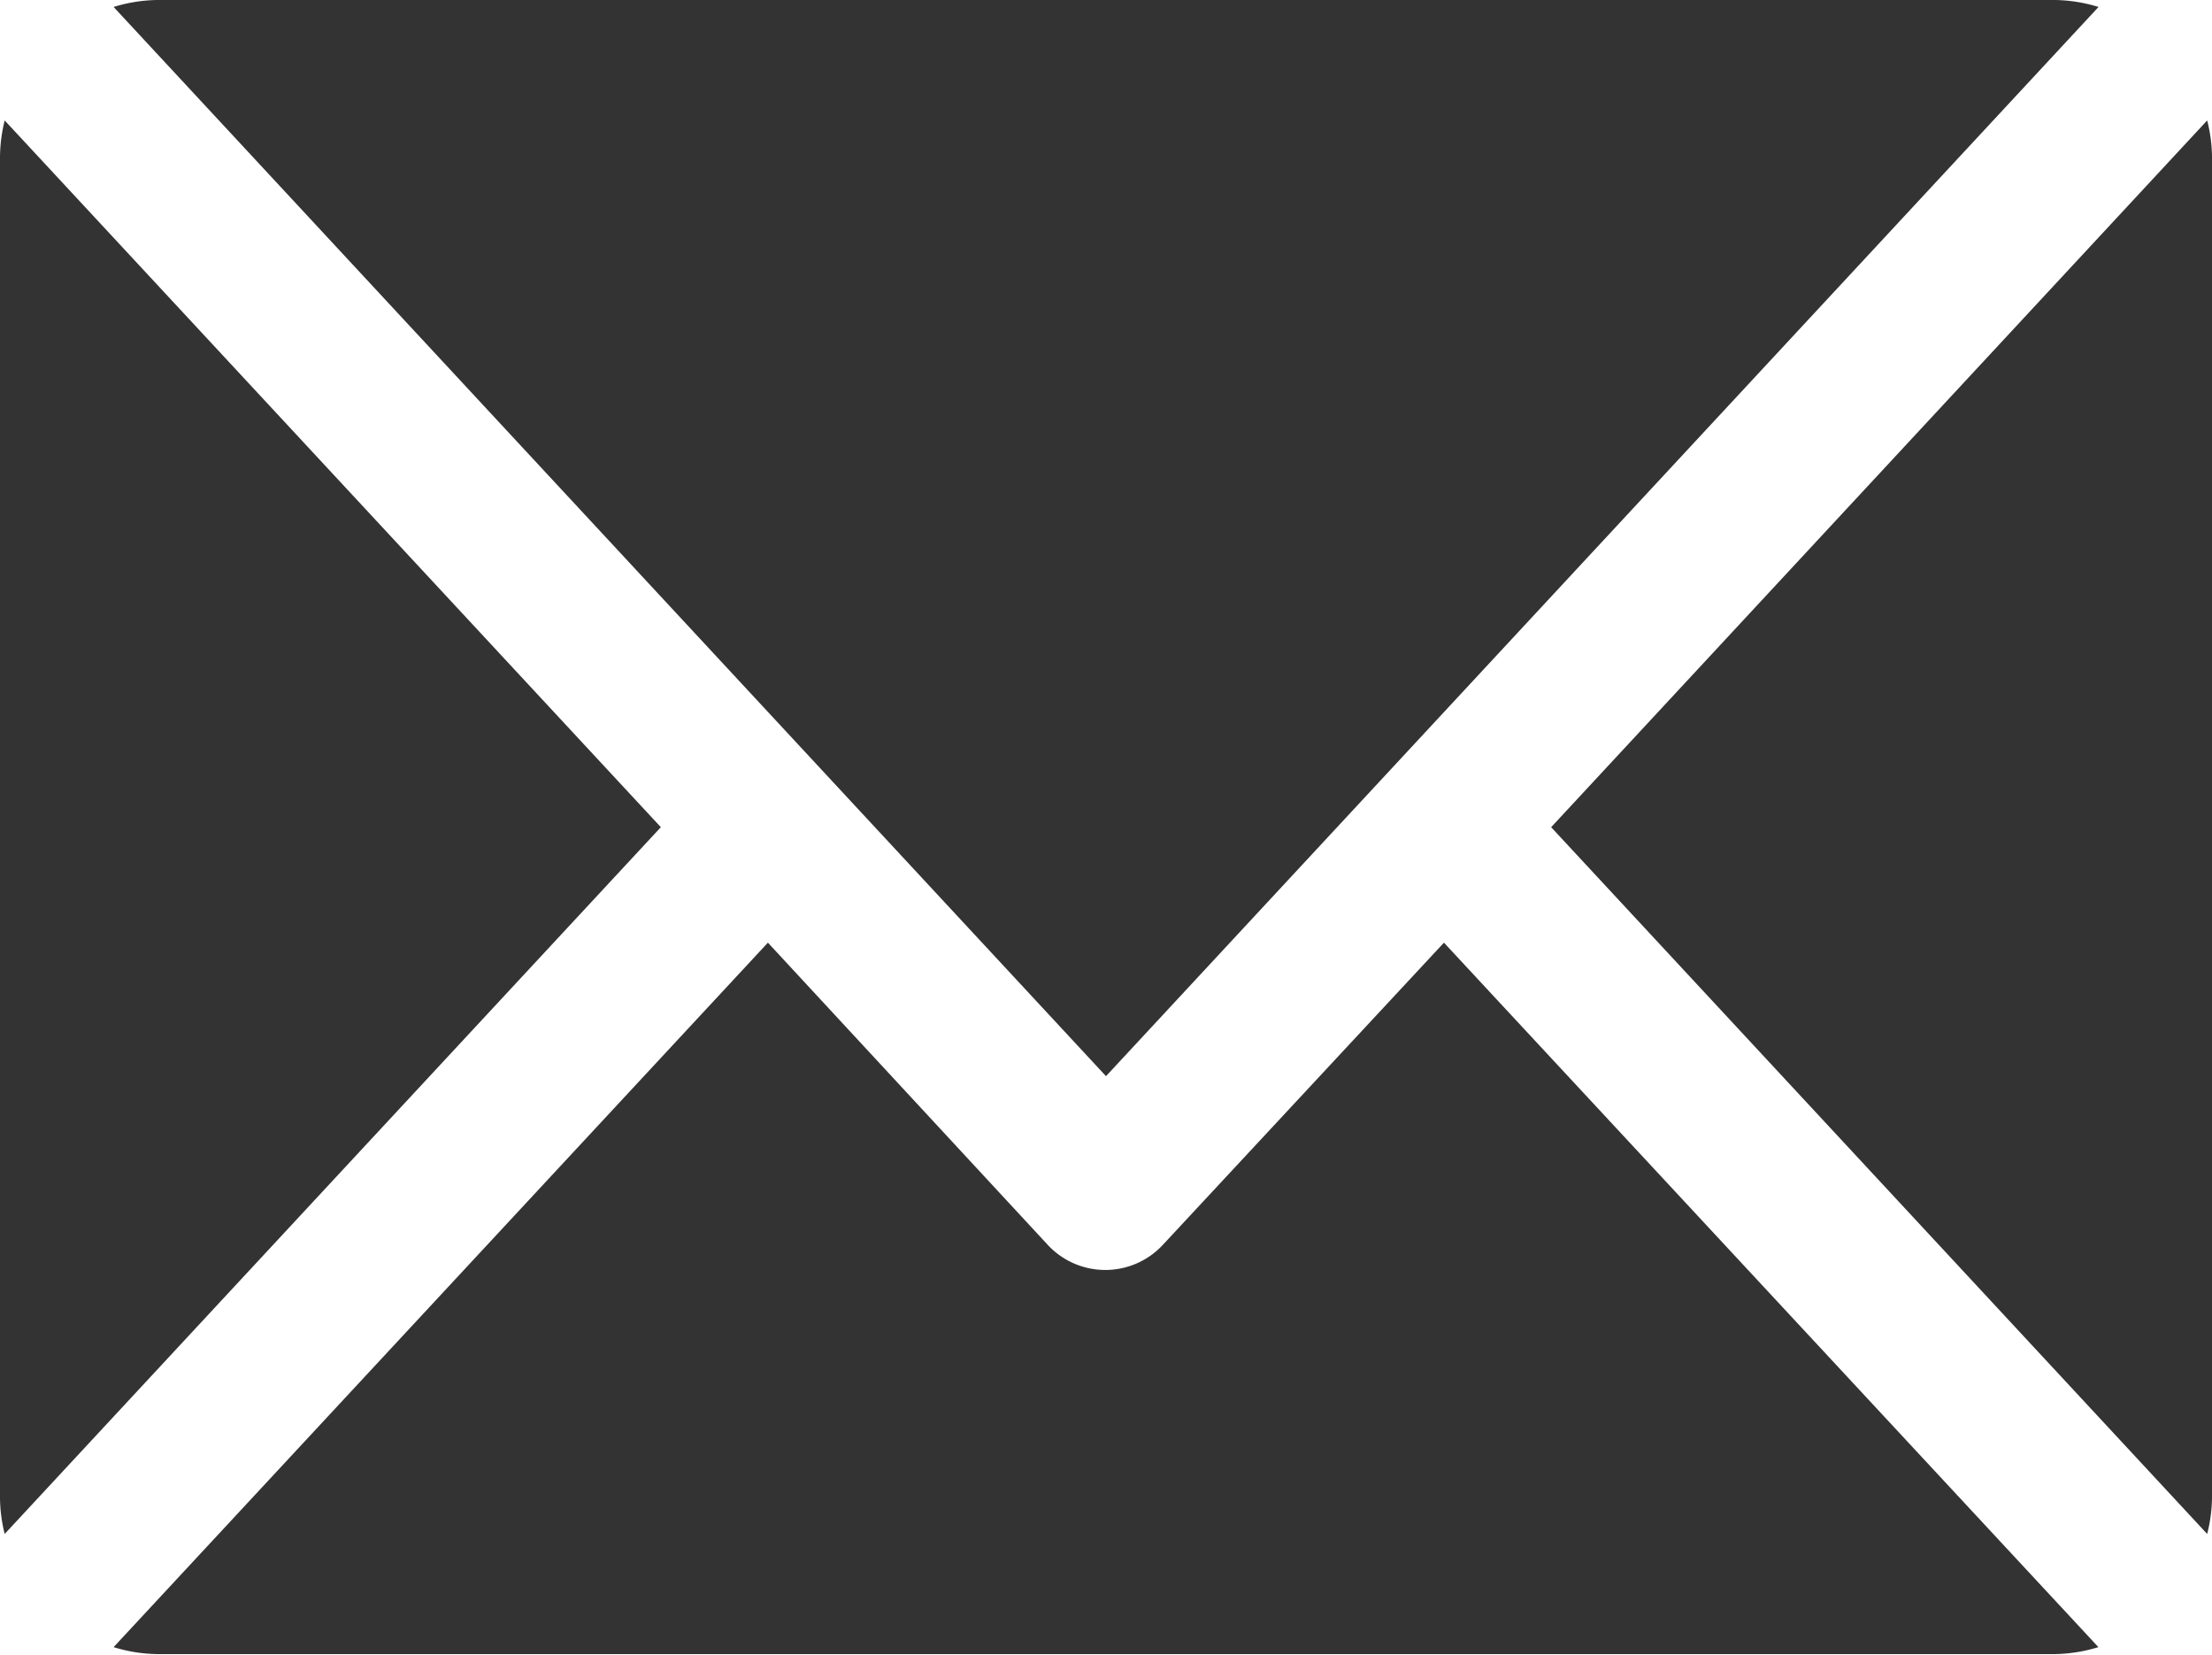
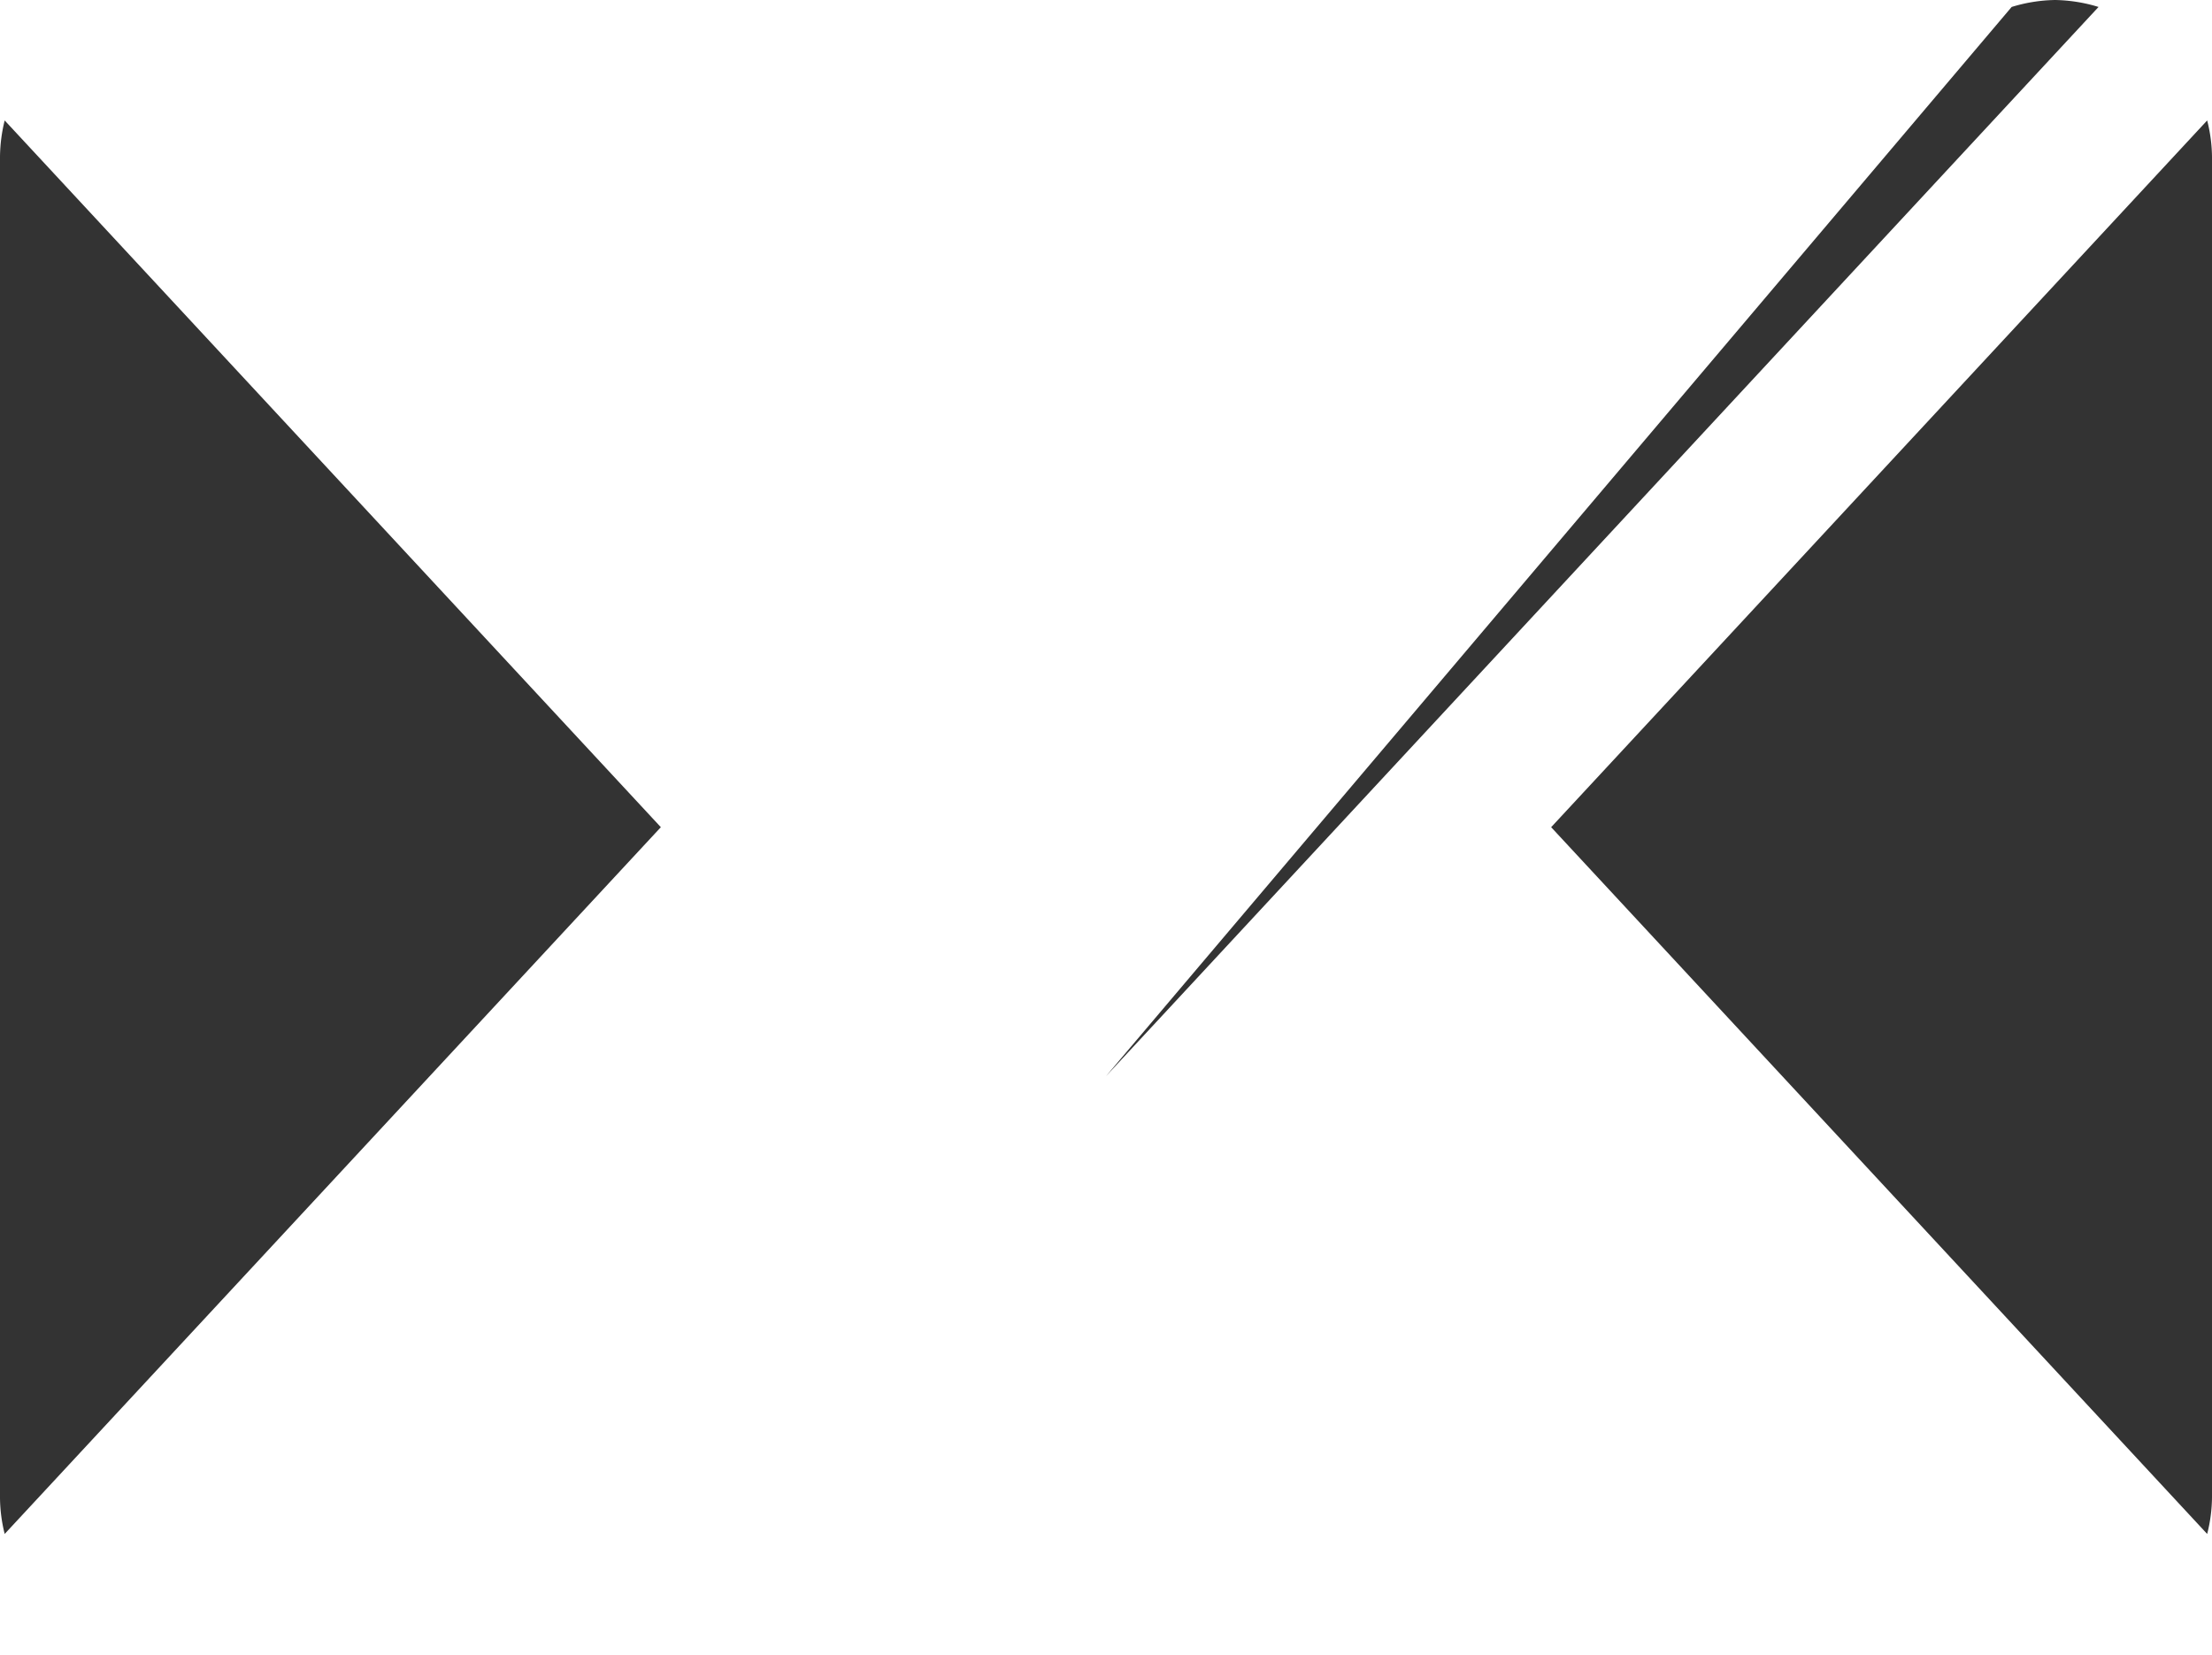
<svg xmlns="http://www.w3.org/2000/svg" width="15.578" height="11.65" viewBox="0 0 15.578 11.65">
  <g id="Mail" transform="translate(-2.193 -5.675)">
-     <path id="Path_11" data-name="Path 11" d="M11,19.568a.553.553,0,0,1-.81,0L8.219,17.44,3.611,22.4a1.093,1.093,0,0,0,.306.049H17.283a1.1,1.1,0,0,0,.306-.049L12.98,17.44Z" transform="translate(-0.618 -5.128)" fill="#333" />
    <path id="Path_12" data-name="Path 12" d="M26.177,7.179l-4.62,4.976,4.62,4.976a1.075,1.075,0,0,0,.034-.257V7.436A1.075,1.075,0,0,0,26.177,7.179Z" transform="translate(-8.44 -0.656)" fill="#333" />
-     <path id="Path_13" data-name="Path 13" d="M17.59,5.724a1.1,1.1,0,0,0-.306-.049H3.917a1.093,1.093,0,0,0-.306.049L10.6,13.252Z" transform="translate(-0.618)" fill="#333" />
+     <path id="Path_13" data-name="Path 13" d="M17.59,5.724a1.1,1.1,0,0,0-.306-.049a1.093,1.093,0,0,0-.306.049L10.6,13.252Z" transform="translate(-0.618)" fill="#333" />
    <path id="Path_14" data-name="Path 14" d="M2.226,7.179a1.1,1.1,0,0,0-.033.257v9.438a1.075,1.075,0,0,0,.033.257l4.621-4.976Z" transform="translate(0 -0.656)" fill="#333" />
  </g>
</svg>